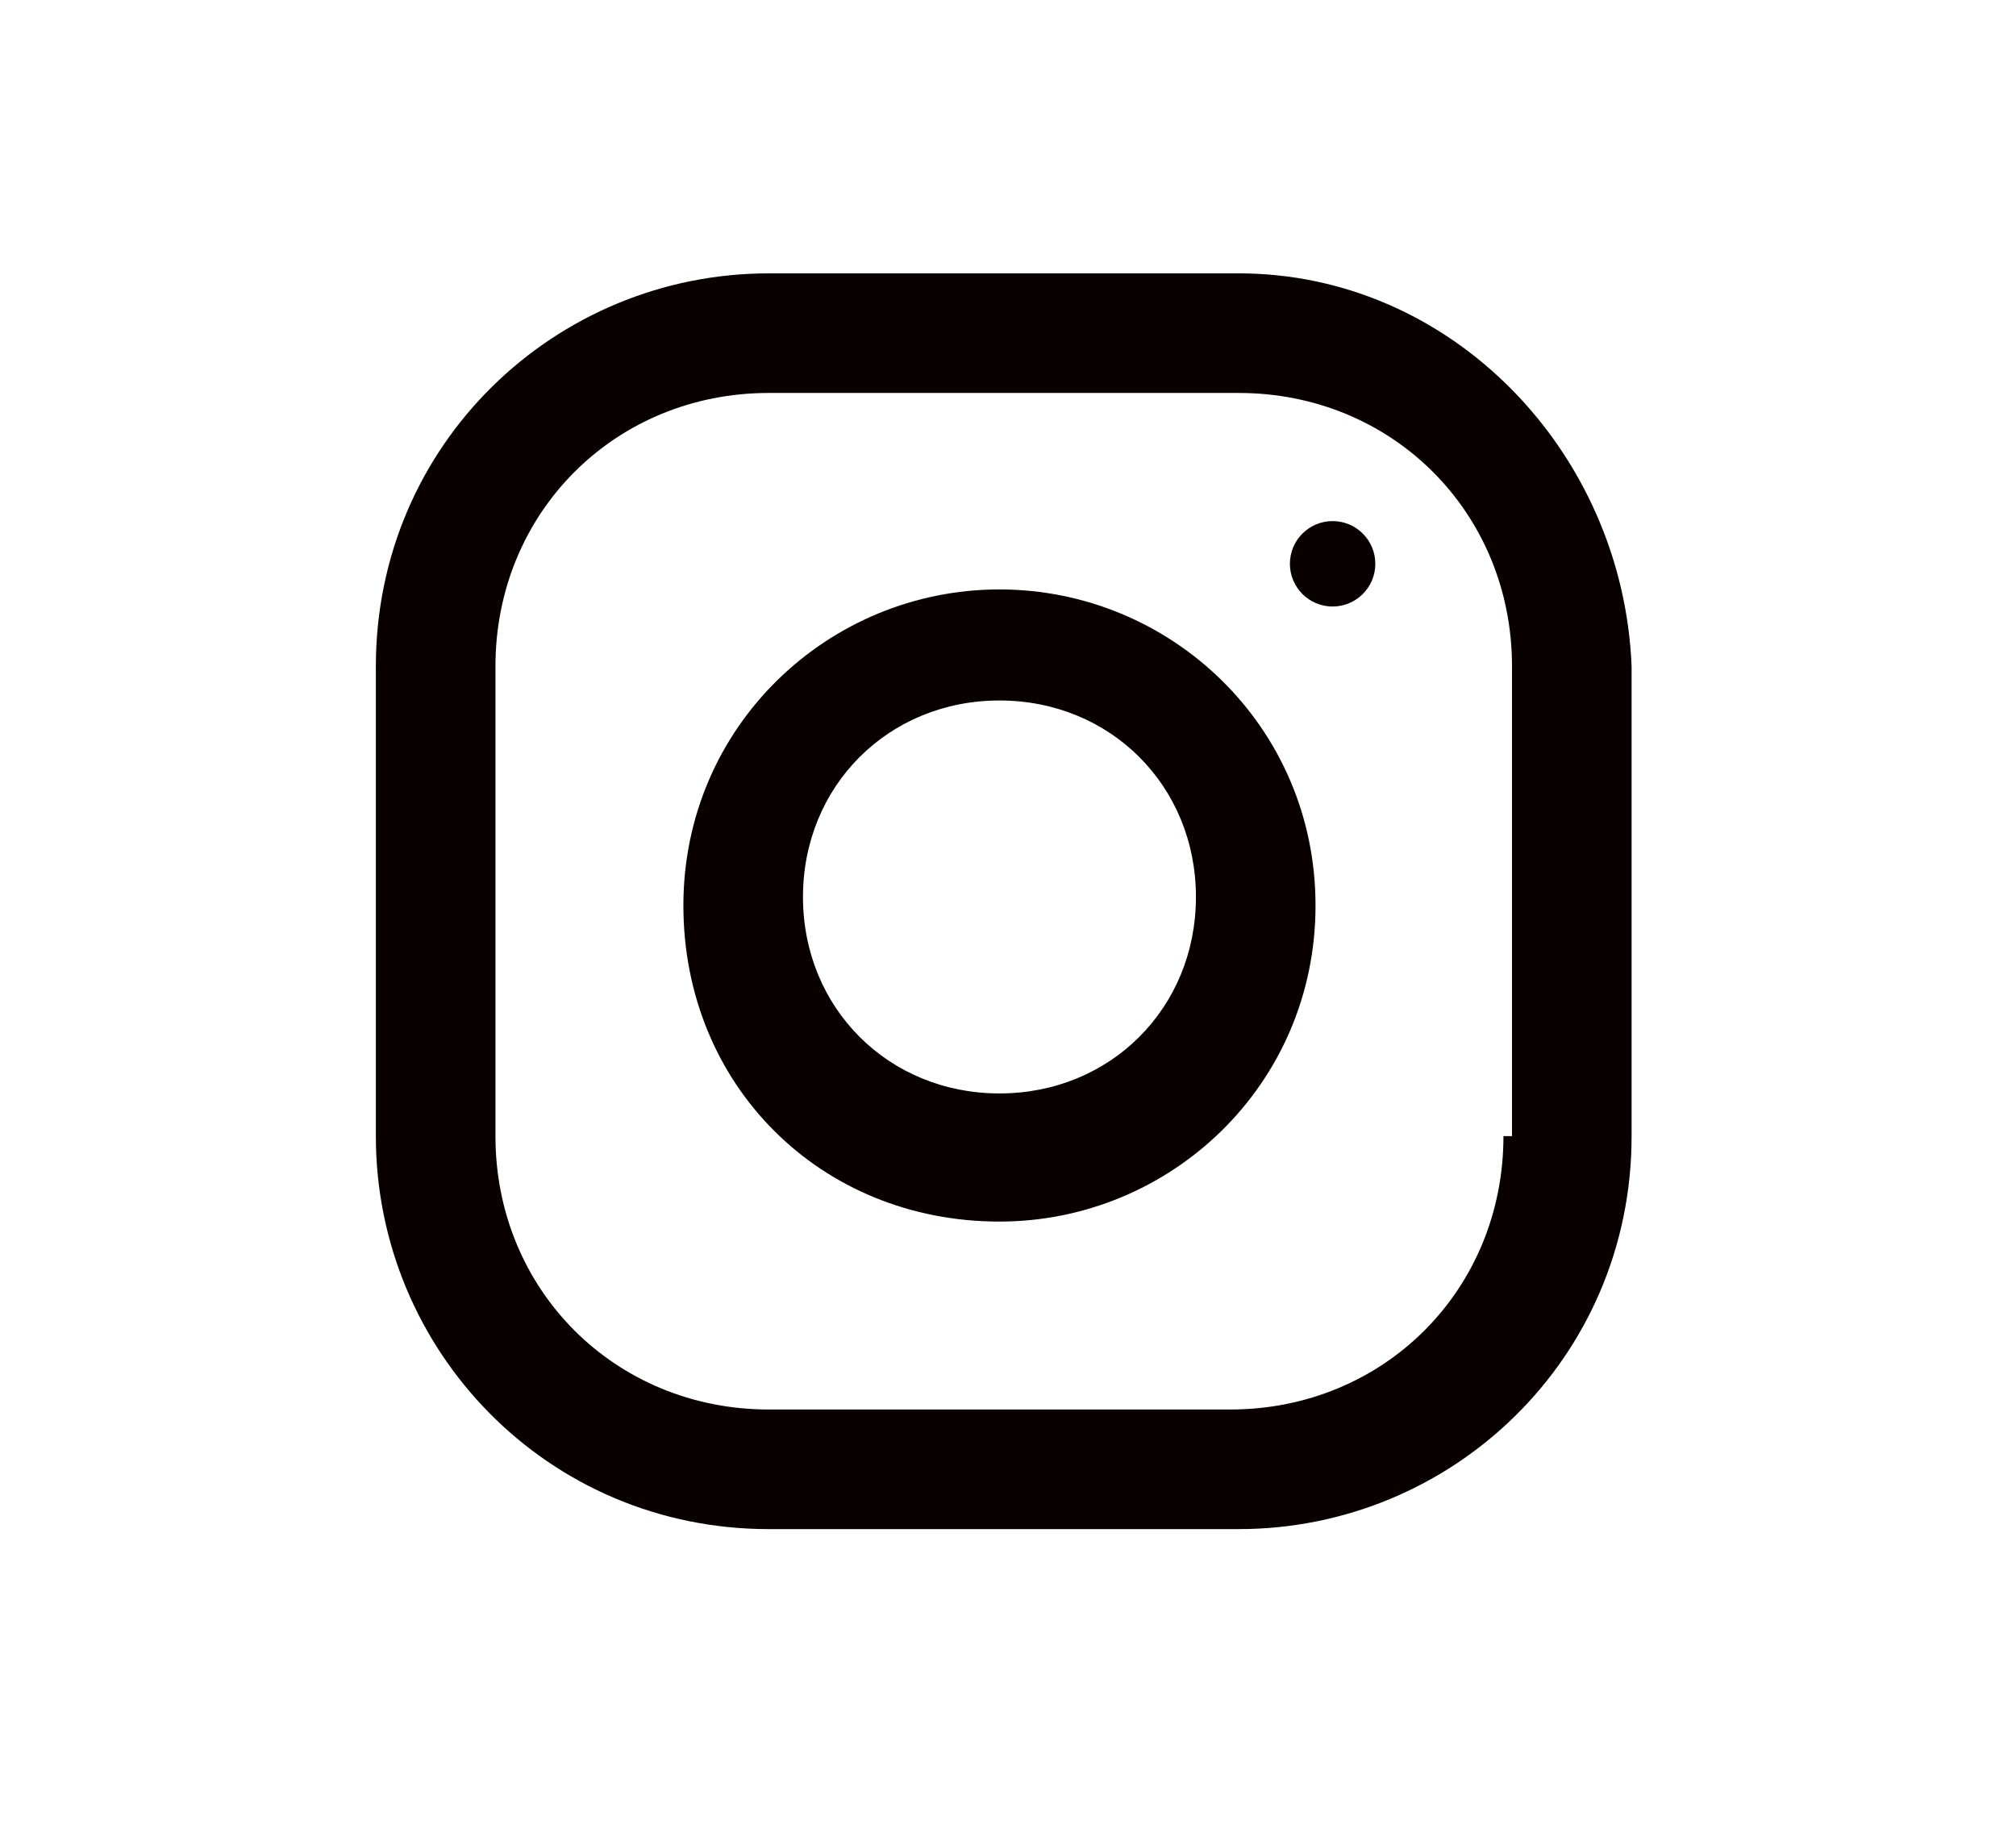
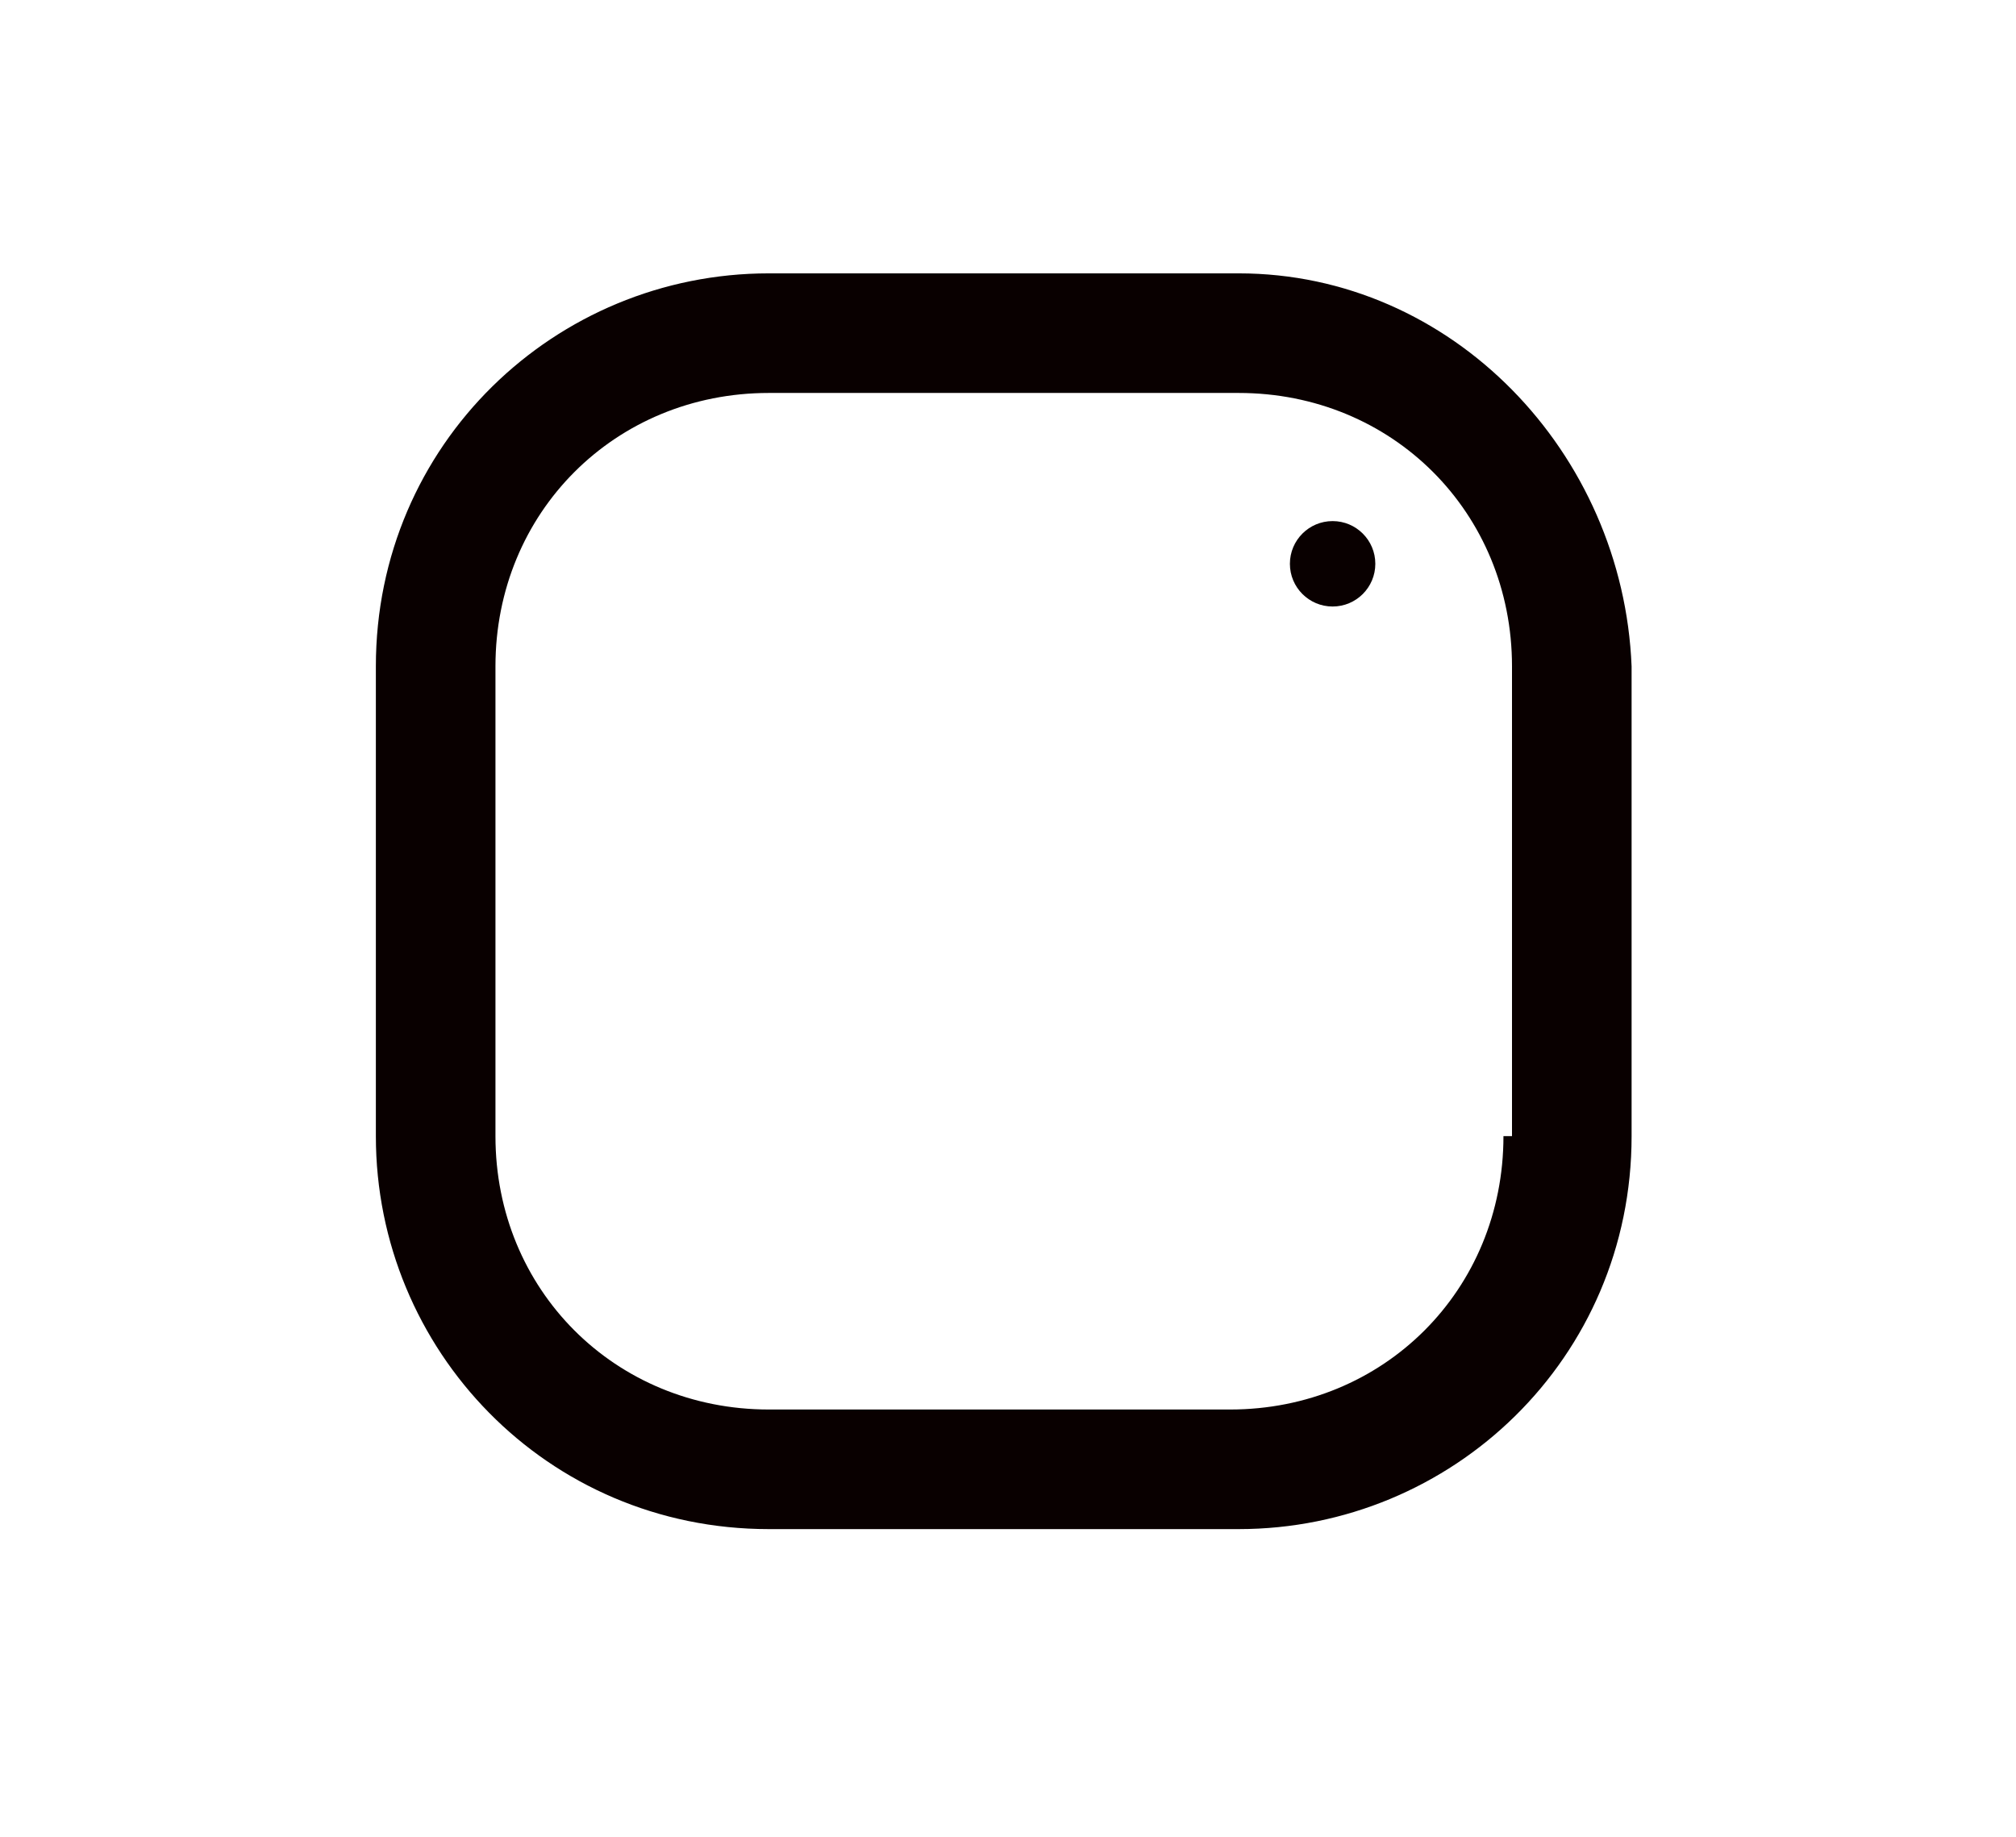
<svg xmlns="http://www.w3.org/2000/svg" version="1.1" id="レイヤー_1" x="0px" y="0px" width="23.6px" height="21.5px" viewBox="0 0 23.6 21.5" style="enable-background:new 0 0 23.6 21.5;" xml:space="preserve">
  <style type="text/css">
	.st0{fill:#090000;}
</style>
  <g>
    <g>
      <g>
        <path class="st0" d="M14.5,3.2H9c-2.5,0-4.6,2-4.6,4.6v5.5c0,2.5,2,4.6,4.6,4.6h5.5c2.5,0,4.6-2,4.6-4.6V7.8     C19,5.3,17,3.2,14.5,3.2z M17.6,13.3c0,1.8-1.4,3.2-3.2,3.2H9c-1.8,0-3.2-1.4-3.2-3.2V7.8C5.8,6,7.2,4.6,9,4.6h5.5     c1.8,0,3.2,1.4,3.2,3.2V13.3z" />
      </g>
    </g>
    <g>
      <g>
-         <path class="st0" d="M11.7,6.9c-2,0-3.7,1.6-3.7,3.7s1.6,3.7,3.7,3.7c2,0,3.7-1.6,3.7-3.7S13.7,6.9,11.7,6.9z M11.7,12.8     c-1.3,0-2.3-1-2.3-2.3c0-1.3,1-2.3,2.3-2.3c1.3,0,2.3,1,2.3,2.3C14,11.8,13,12.8,11.7,12.8z" />
-       </g>
+         </g>
    </g>
    <g>
      <g>
        <circle class="st0" cx="15.6" cy="6.6" r="0.5" />
      </g>
    </g>
  </g>
</svg>